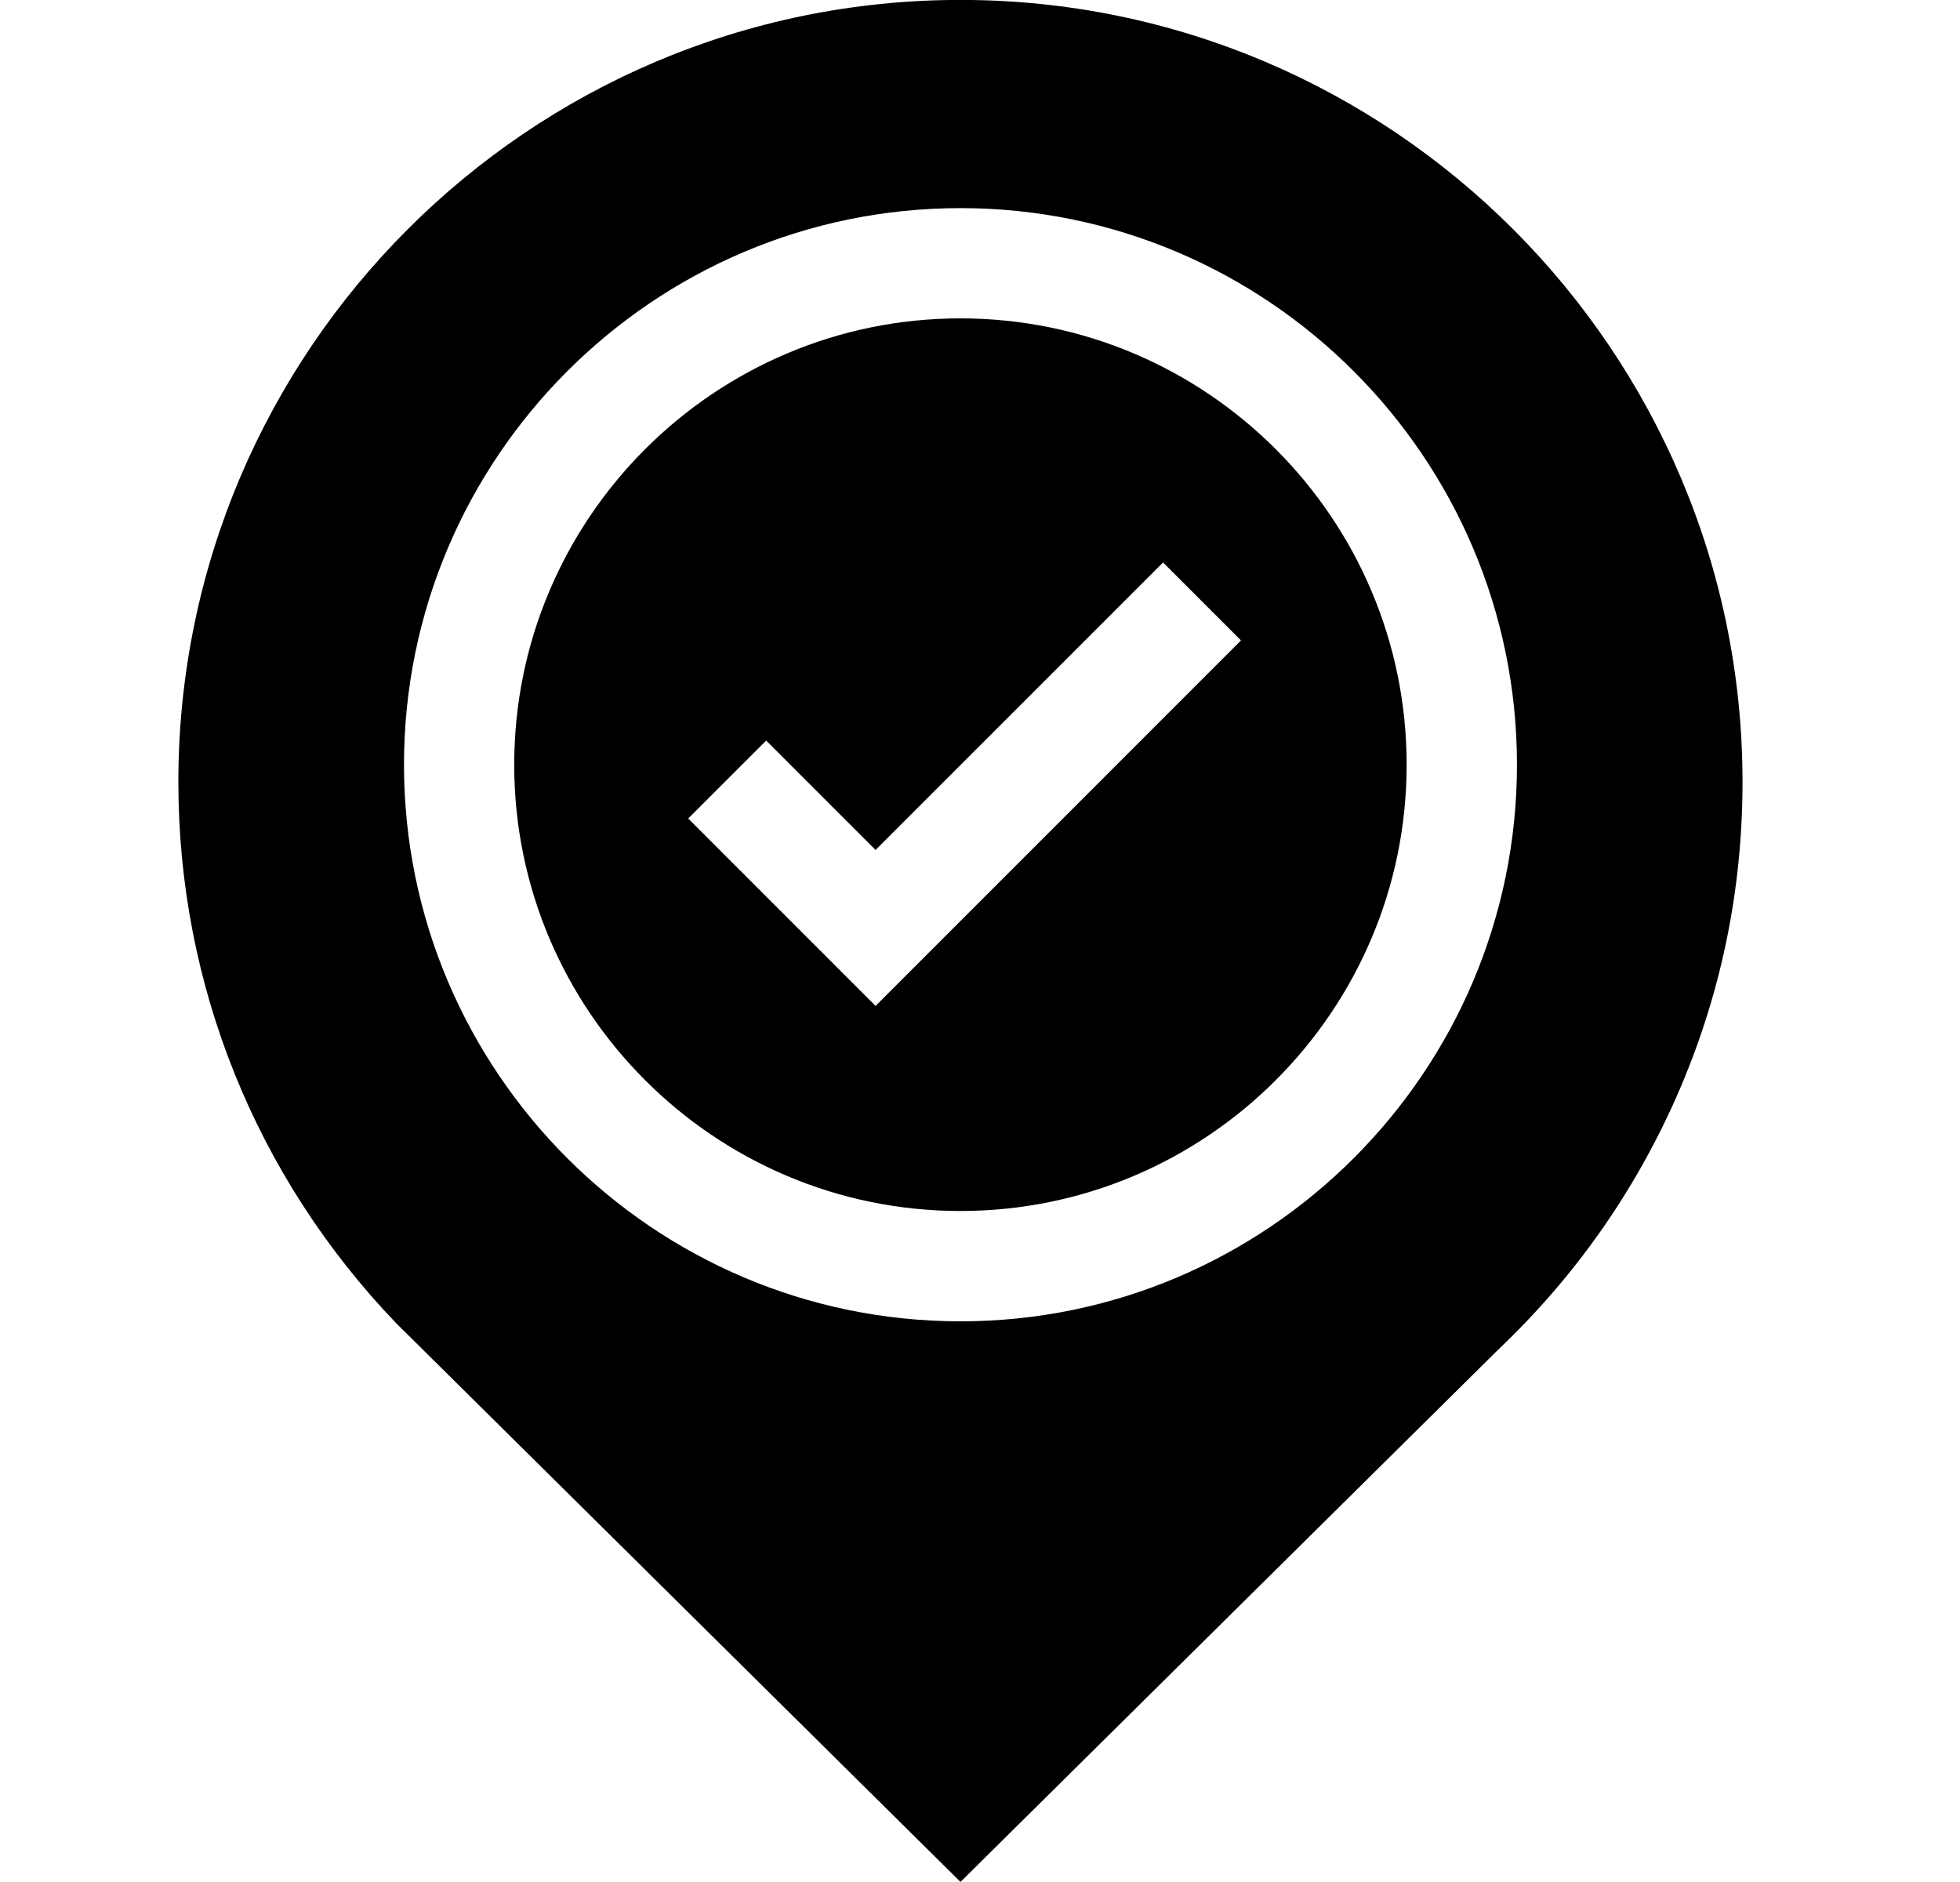
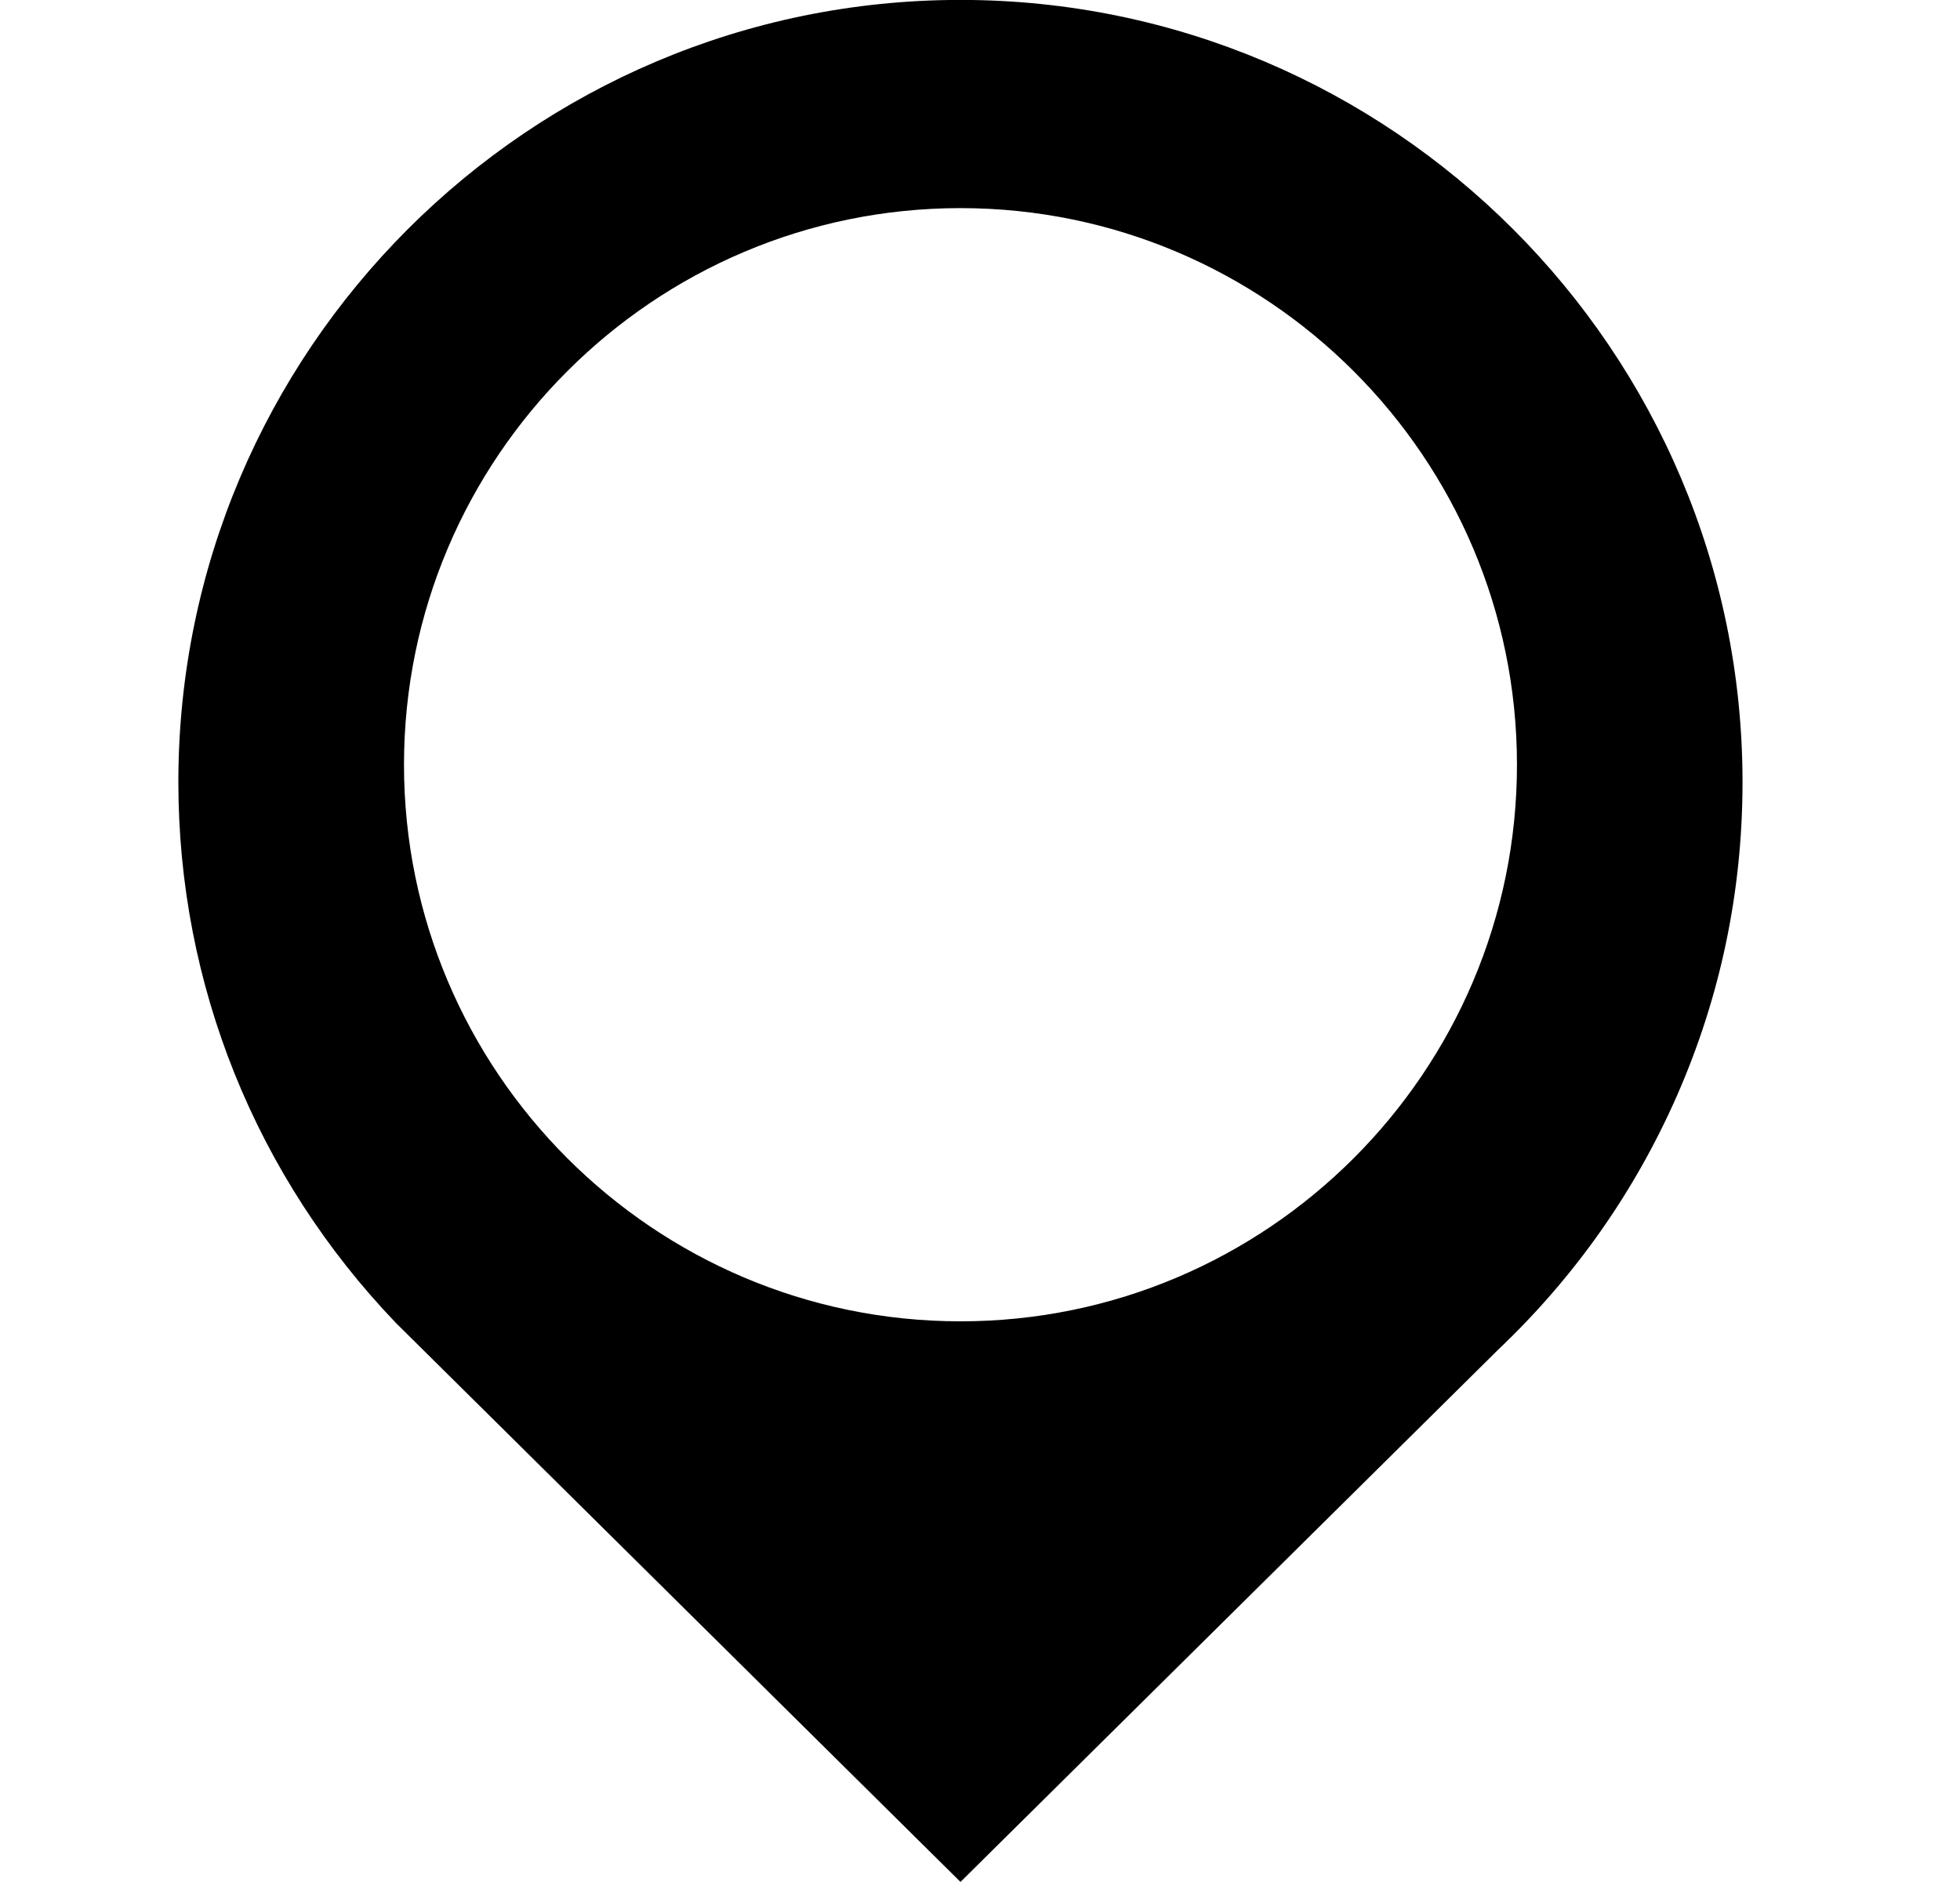
<svg xmlns="http://www.w3.org/2000/svg" width="25" height="24" viewBox="0 0 25 24" fill="none">
  <g clip-path="url(#clip0_4037_3732)">
-     <path d="M12.25 4.06C9.112 4.06 6.559 6.613 6.559 9.752C6.559 12.89 9.112 15.443 12.25 15.443C15.389 15.443 17.942 12.89 17.942 9.752C17.942 6.613 15.389 4.06 12.25 4.06ZM11.168 12.828L8.778 10.438L9.773 9.444L11.168 10.839L14.835 7.173L15.829 8.167L11.168 12.828Z" fill="black" />
    <path d="M12.251 -0.001C6.75 -0.001 2.275 4.474 2.275 9.974C2.275 12.556 3.262 15.006 5.053 16.874L12.251 23.999L19.115 17.206C20.086 16.284 20.85 15.198 21.387 13.979C21.944 12.713 22.226 11.366 22.226 9.974C22.226 4.474 17.751 -0.001 12.251 -0.001ZM12.251 16.85C8.337 16.85 5.153 13.665 5.153 9.752C5.153 5.838 8.337 2.654 12.251 2.654C16.165 2.654 19.349 5.838 19.349 9.752C19.349 13.666 16.165 16.85 12.251 16.85Z" fill="black" />
  </g>
  <defs>
    <clipPath id="clip0_4037_3732">
      <rect width="24" height="24" fill="white" transform="translate(0.25 -0.001)" />
    </clipPath>
  </defs>
</svg>